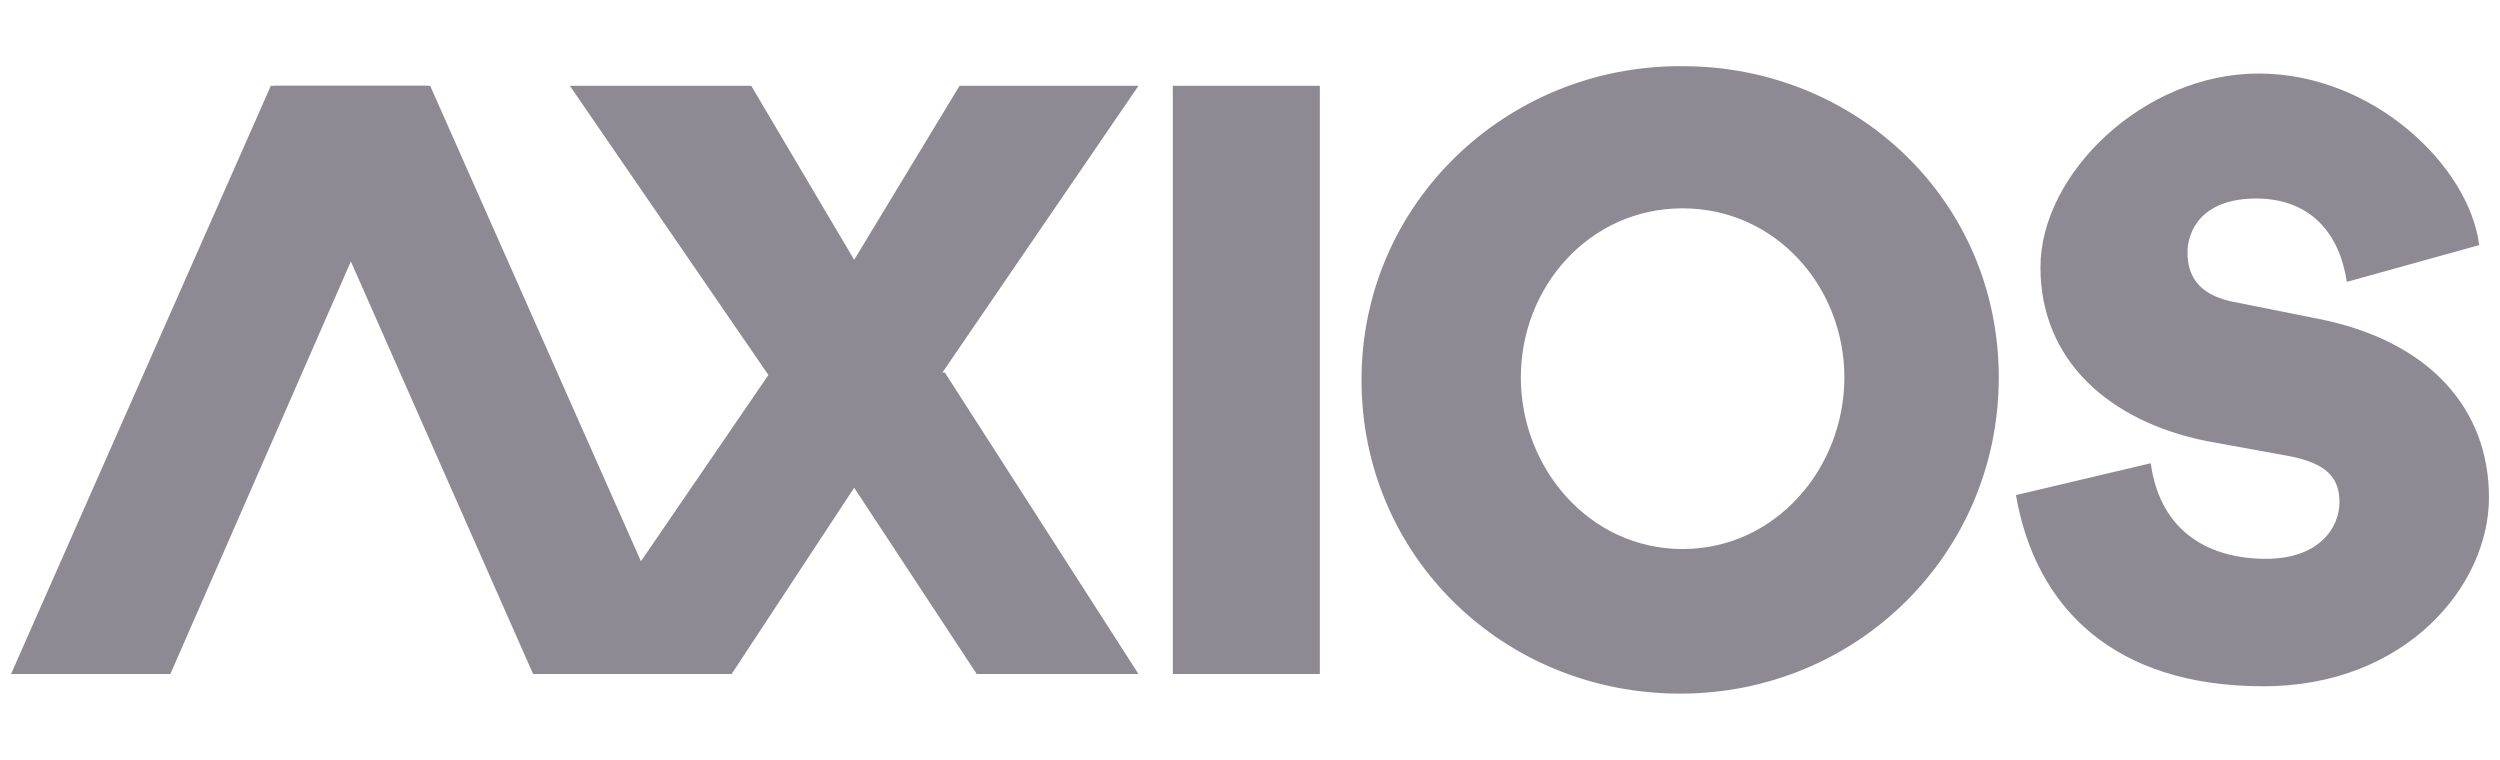
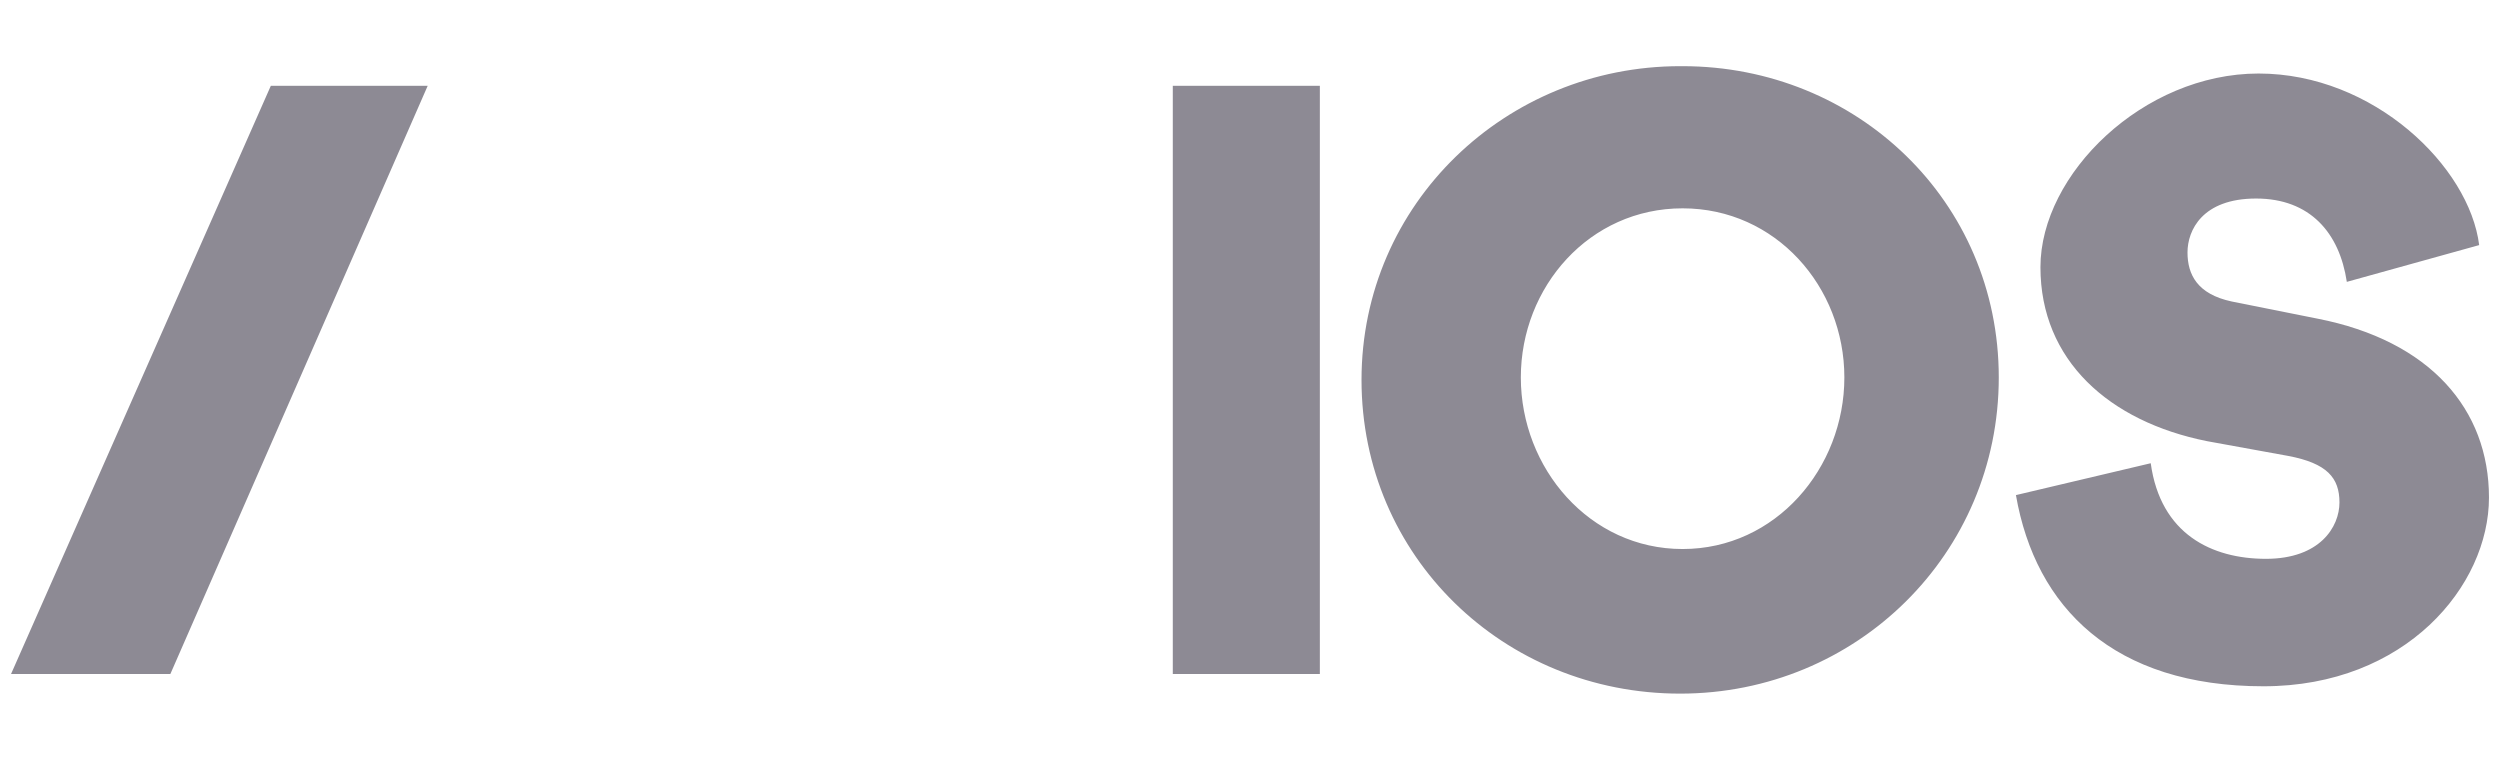
<svg xmlns="http://www.w3.org/2000/svg" viewBox="0 0 102 31">
  <g fill="#8d8a94">
    <path d="M53.85 3.5v24h-6v-24h6ZM68.65 2.7c7.1 0 12.9 5.5 12.9 12.7s-5.8 12.9-13 12.9-13-5.6-13-12.8 5.9-12.8 13-12.8h.1Zm0 19.7c3.8 0 6.6-3.3 6.6-7s-2.8-6.9-6.6-6.9-6.6 3.2-6.6 6.9 2.8 7 6.6 7ZM82.25 20.2l5.5-1.3c.4 2.9 2.5 3.9 4.7 3.9s3-1.3 3-2.3-.5-1.6-2.1-1.9l-3.3-.6c-4-.8-6.8-3.3-6.8-7.1s4.2-7.9 8.9-7.9 8.6 3.8 9 7l-5.4 1.5c-.3-2-1.5-3.4-3.7-3.4s-2.8 1.3-2.8 2.2.4 1.7 1.8 2l3.5.7c4.6.9 7 3.7 7 7.3s-3.4 7.7-9.2 7.7c-6.1 0-9.3-3.2-10.1-7.8ZM6.95 27.5H.45l10.6-24h6.4l-10.5 24Z" />
-     <path d="m38.45 15.2 8-11.7h-7.3l-4.3 7.1-4.2-7.1h-7.4l8.1 11.8-5.2 7.6-8.6-19.4h-6.4l10.6 24h8.1l5-7.6 5 7.6h6.6l-7.9-12.3h-.1Z" />
  </g>
</svg>